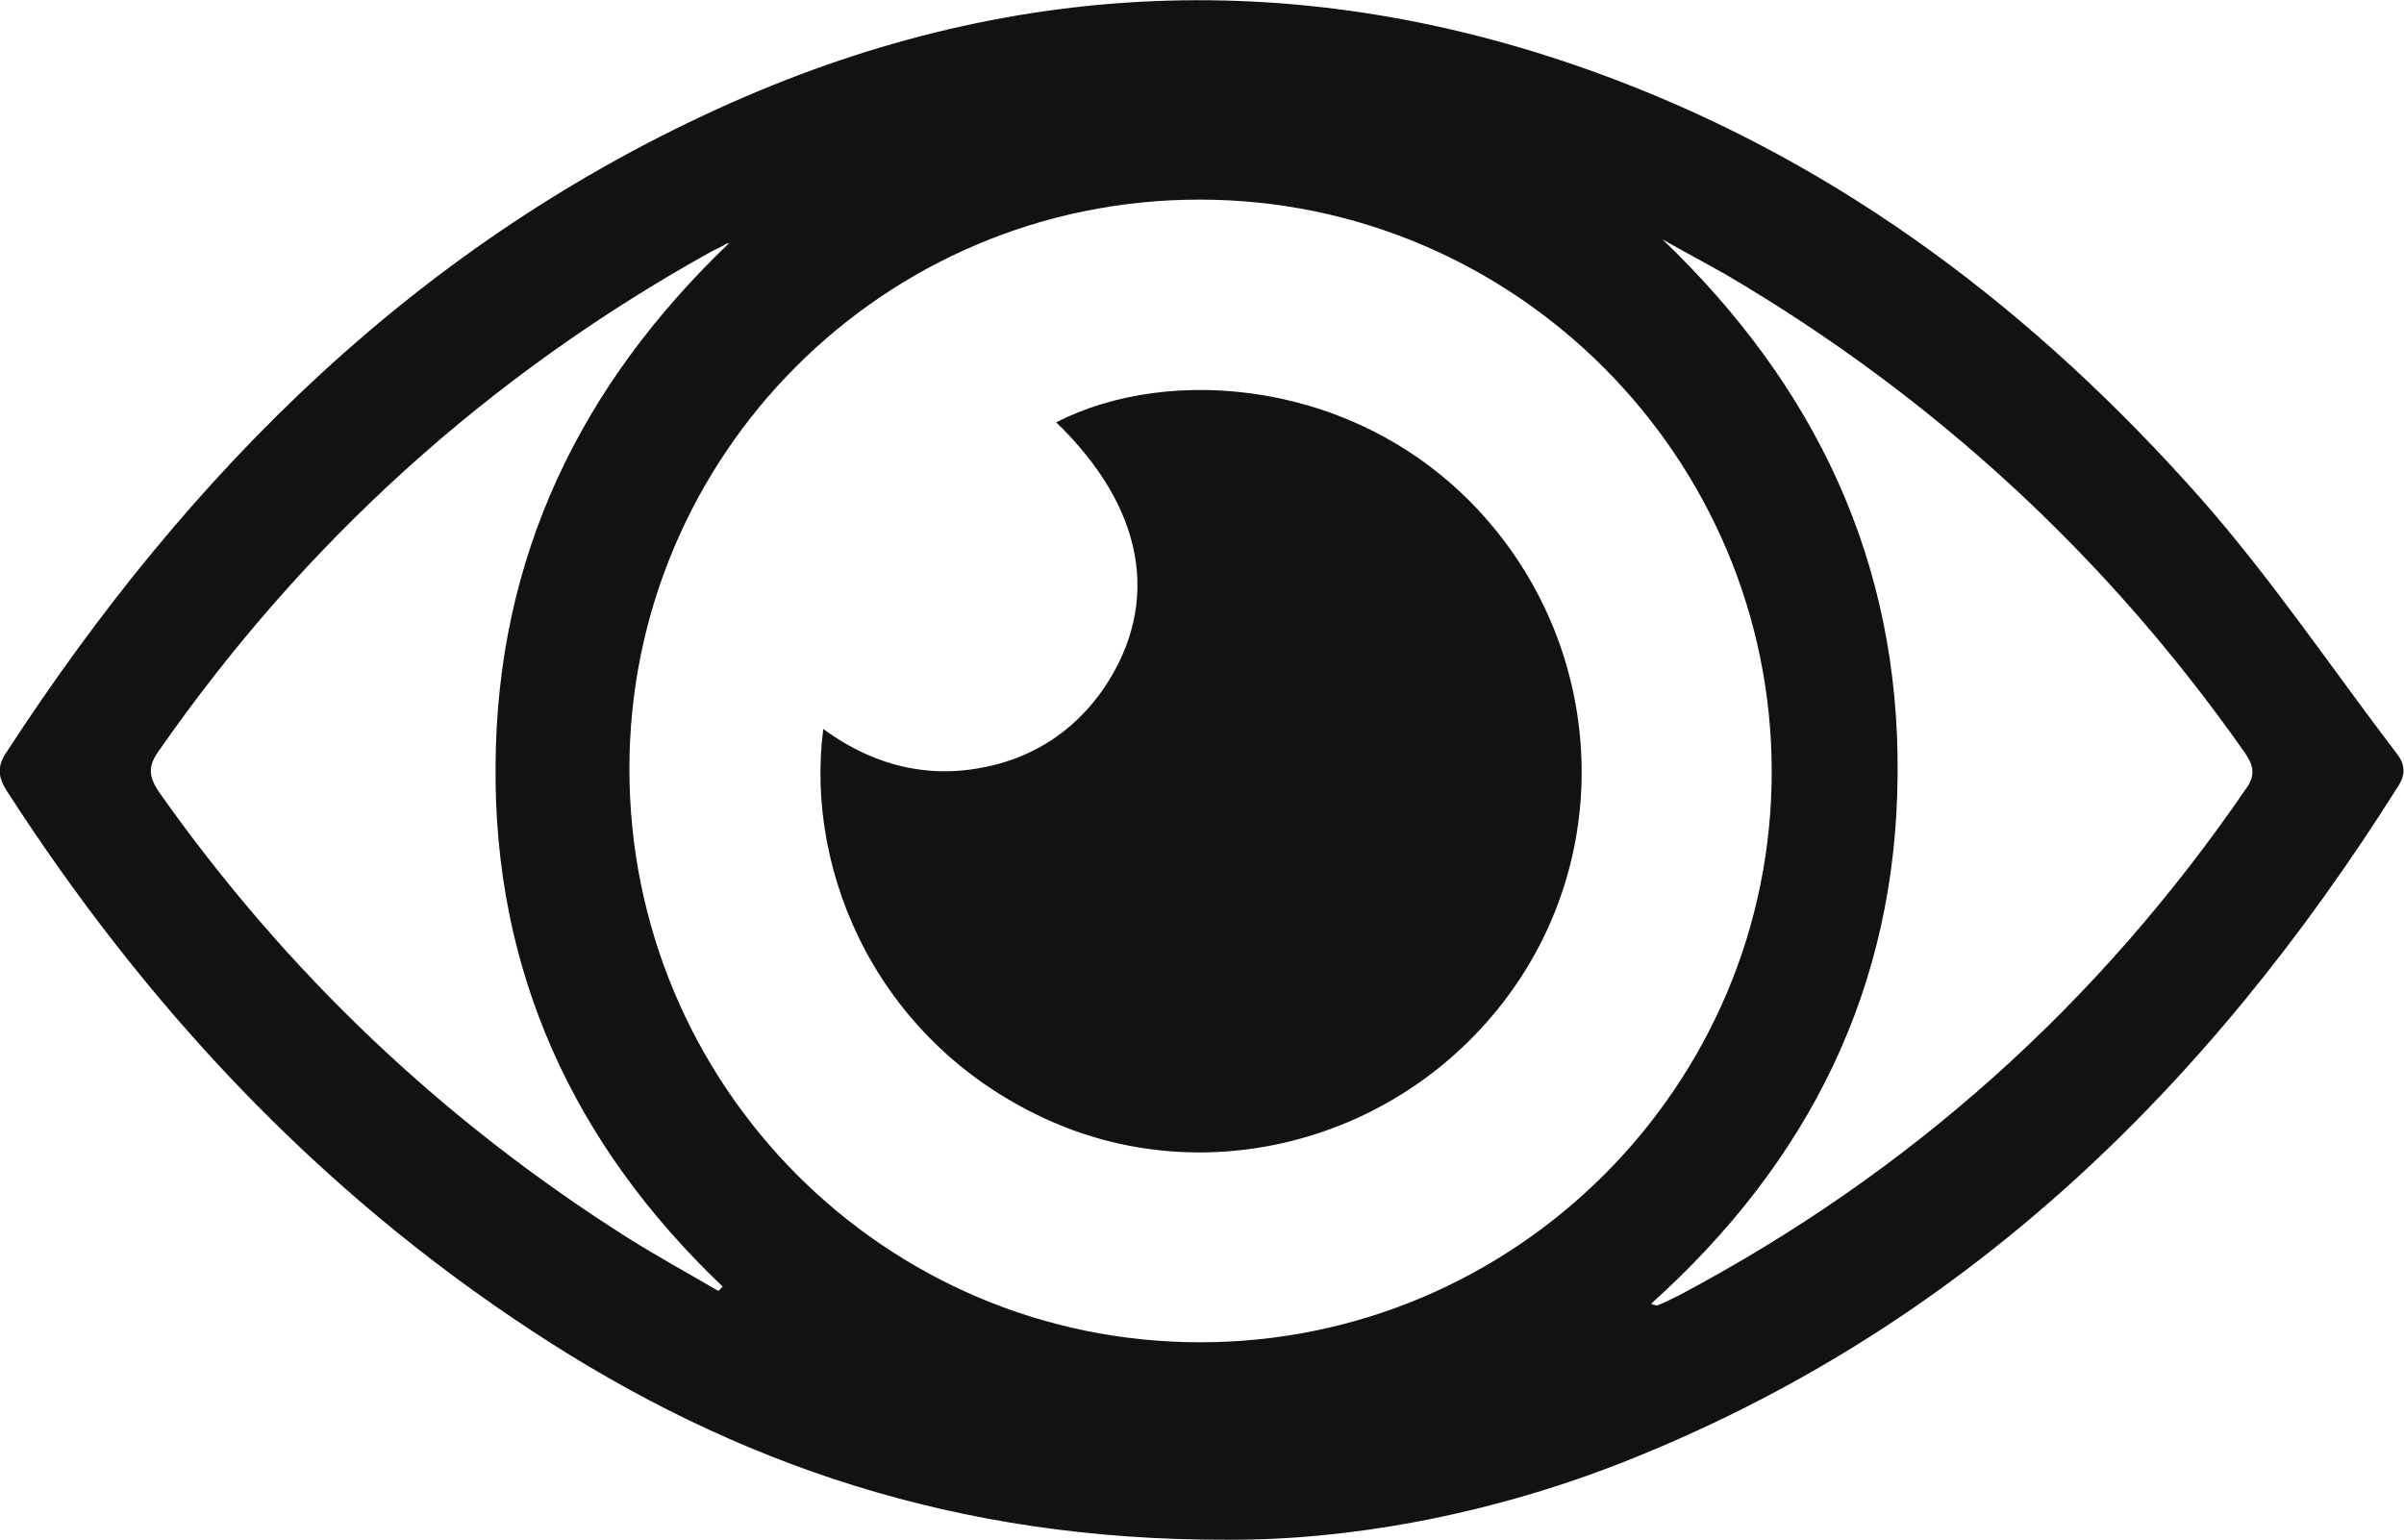
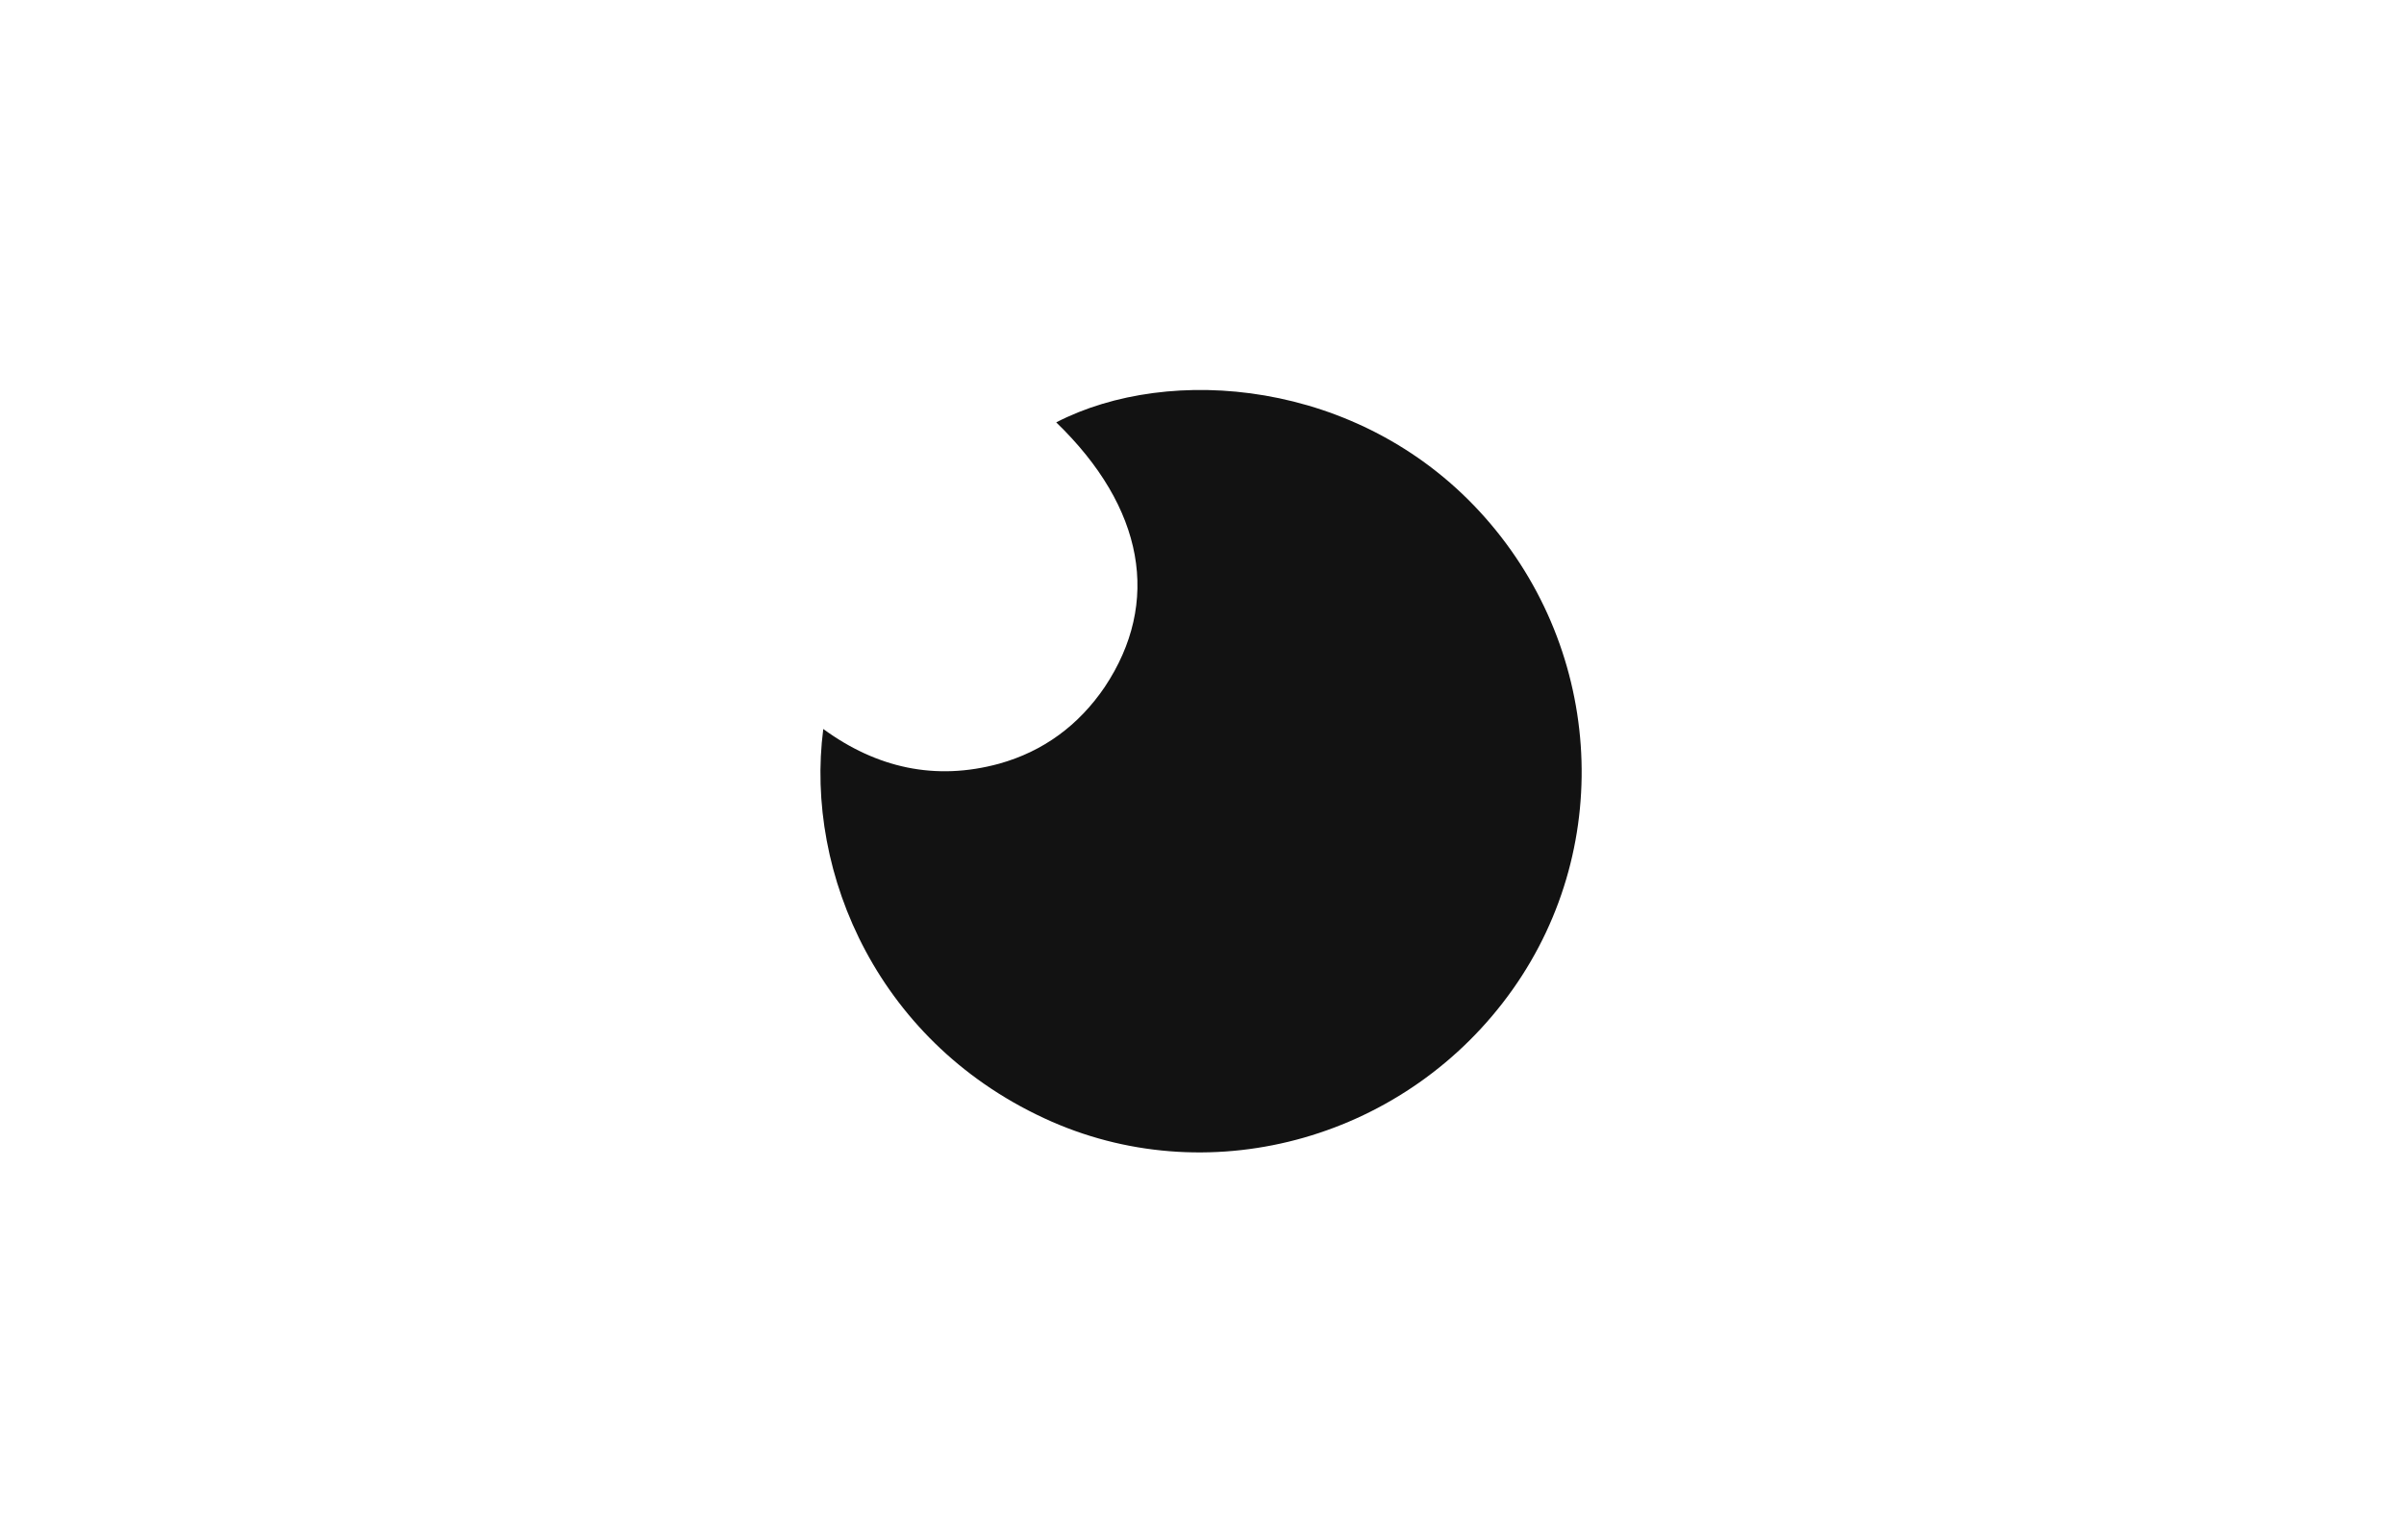
<svg xmlns="http://www.w3.org/2000/svg" viewBox="0 0 33.23 21.29" data-name="Layer 2" id="Layer_2">
  <defs>
    <style>
      .cls-1 {
        fill: #121212;
      }
    </style>
  </defs>
  <g data-name="Layer 1" id="Layer_1-2">
    <g data-name="Layer 1-2" id="uuid-a2d2e772-f14b-4cc3-ac6d-37c21ddb0d56">
      <g>
-         <path d="M16.96,21.29c-3.73.01-6.8-1.04-9.61-2.89-2.97-1.95-5.34-4.49-7.26-7.47-.12-.19-.13-.34,0-.53C2.62,6.51,5.81,3.33,10.11,1.42c3.99-1.77,8.07-1.88,12.16-.34,3.22,1.21,5.88,3.25,8.14,5.8.98,1.11,1.82,2.36,2.72,3.54.11.14.13.28.02.45-2.65,4.21-6.07,7.53-10.77,9.37-1.85.72-3.77,1.06-5.42,1.05ZM8.7,10.63c0,4.38,3.53,7.93,7.89,7.93s7.9-3.55,7.9-7.89-3.54-7.91-7.91-7.91-7.88,3.54-7.88,7.87ZM22.83,18.03s.07.03.08.02c.1-.04.2-.09.3-.14,3.19-1.69,5.8-4.03,7.84-7.01.15-.21.08-.35-.04-.52-1.9-2.7-4.28-4.89-7.13-6.57-.3-.17-.6-.33-.9-.5,2.12,2.03,3.28,4.47,3.25,7.41-.02,2.94-1.23,5.35-3.41,7.31h.01ZM10.1,3.36s-.06,0-.09.03c-.06.03-.12.06-.18.09-3.08,1.71-5.63,4.02-7.64,6.91-.15.21-.13.35,0,.55,1.76,2.5,3.93,4.56,6.51,6.19.4.25.82.48,1.23.72.02-.02.04-.04.06-.06-2.07-1.97-3.17-4.37-3.14-7.22.02-2.87,1.17-5.24,3.23-7.21h.01Z" class="cls-1" />
        <path d="M14.6,5.84c1.57-.81,4.17-.59,5.85,1.23,1.69,1.83,1.89,4.59.46,6.61-1.45,2.05-4.13,2.81-6.37,1.83-2.39-1.05-3.42-3.43-3.16-5.43.74.54,1.55.72,2.43.48.61-.17,1.1-.53,1.46-1.06.78-1.17.55-2.48-.67-3.66Z" class="cls-1" />
      </g>
    </g>
  </g>
</svg>